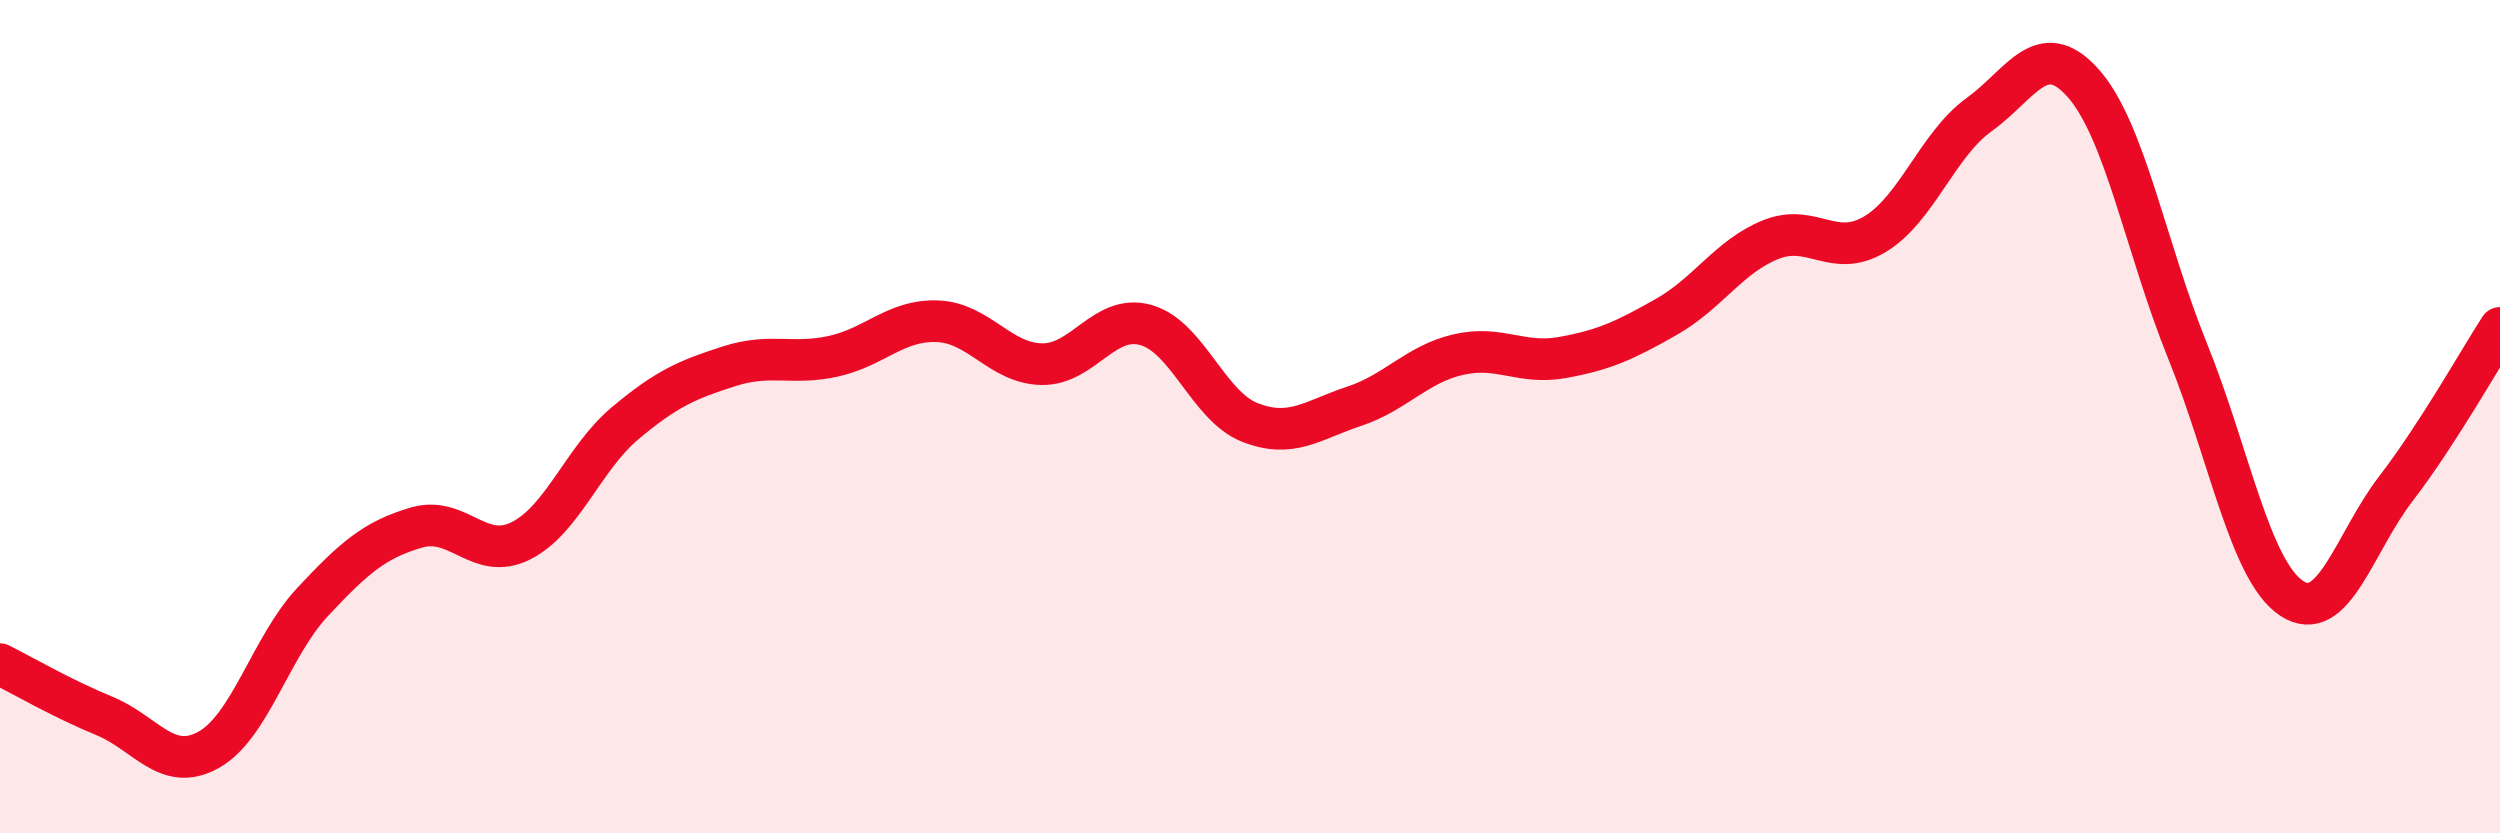
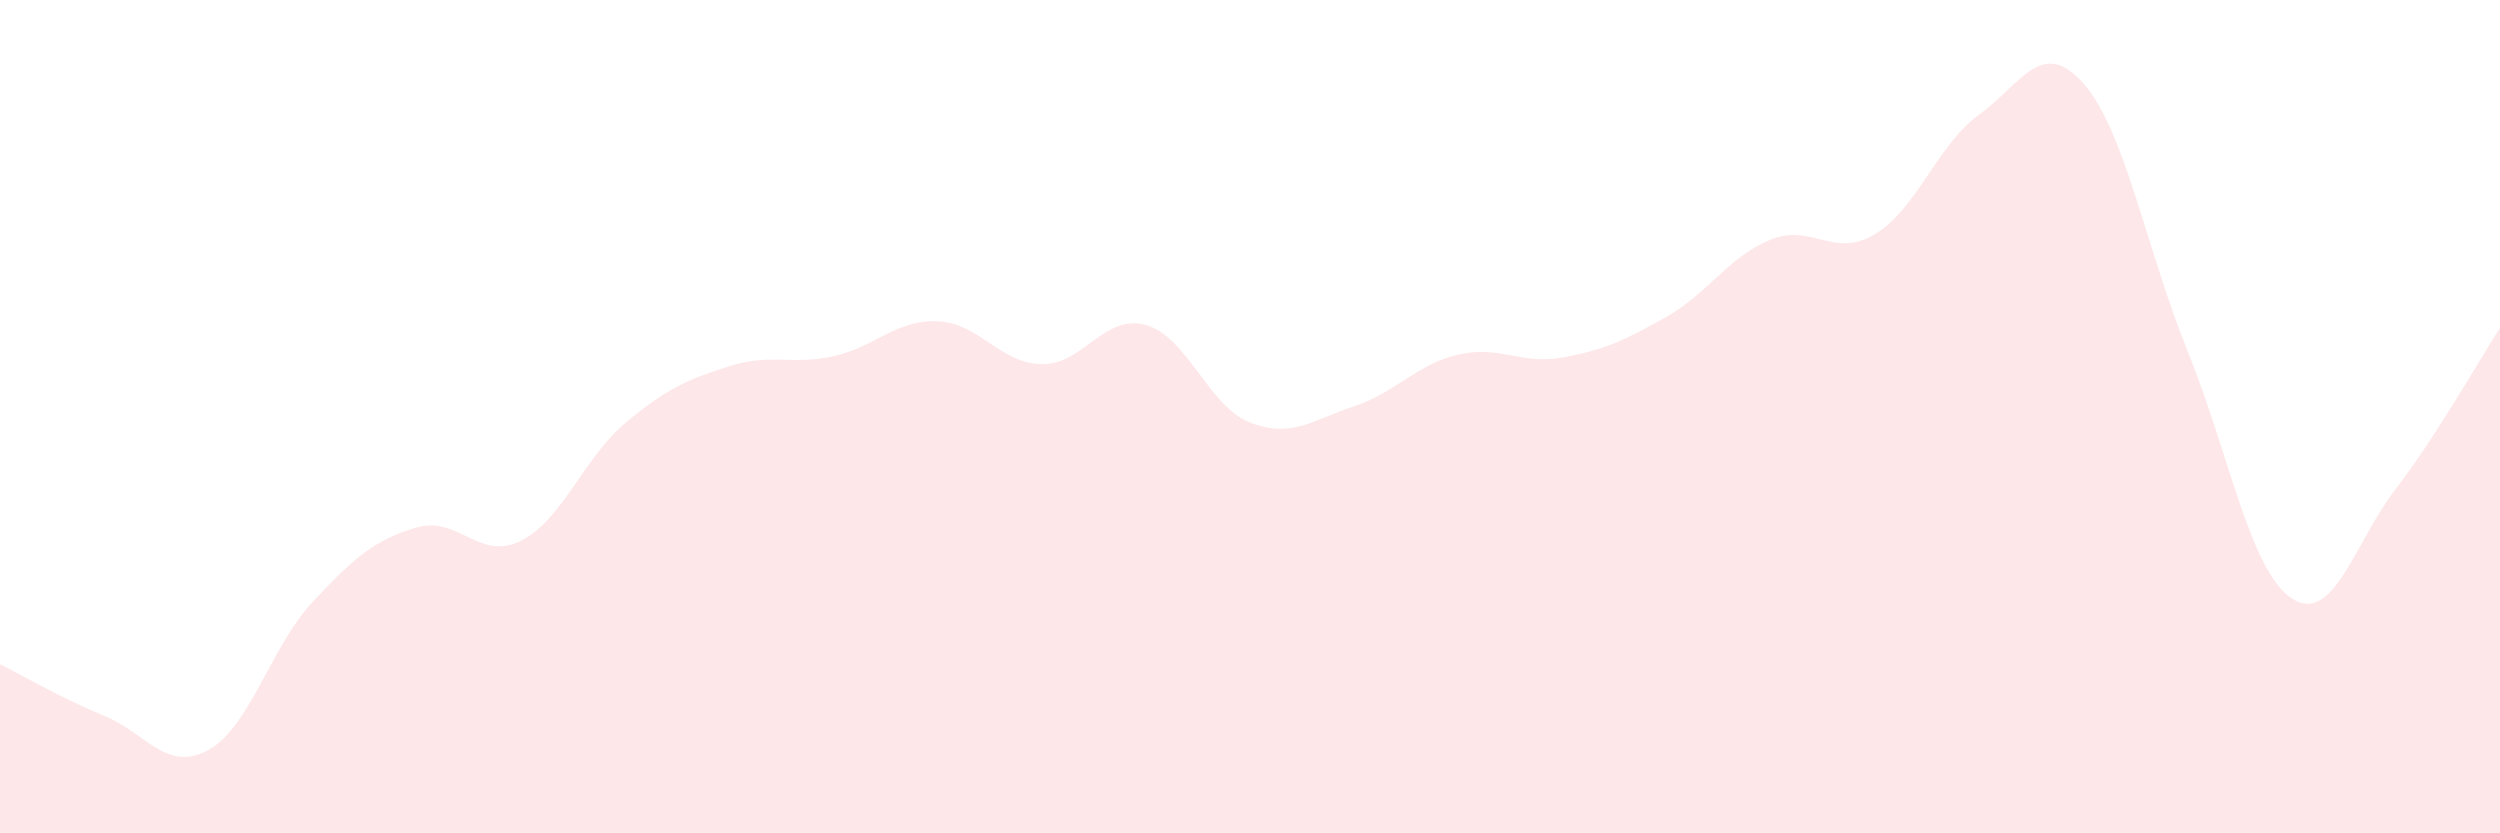
<svg xmlns="http://www.w3.org/2000/svg" width="60" height="20" viewBox="0 0 60 20">
  <path d="M 0,15.94 C 0.5,16.19 1.5,16.77 2.5,17.18 C 3.5,17.59 4,18.55 5,18 C 6,17.45 6.5,15.52 7.5,14.45 C 8.5,13.38 9,12.95 10,12.66 C 11,12.37 11.5,13.48 12.5,12.98 C 13.5,12.48 14,11 15,10.16 C 16,9.32 16.5,9.11 17.5,8.79 C 18.5,8.47 19,8.77 20,8.55 C 21,8.33 21.5,7.67 22.5,7.71 C 23.5,7.75 24,8.72 25,8.74 C 26,8.76 26.5,7.52 27.5,7.8 C 28.5,8.08 29,9.75 30,10.14 C 31,10.53 31.5,10.08 32.5,9.75 C 33.5,9.42 34,8.74 35,8.51 C 36,8.28 36.5,8.76 37.5,8.58 C 38.5,8.4 39,8.17 40,7.6 C 41,7.03 41.5,6.15 42.5,5.75 C 43.5,5.35 44,6.22 45,5.62 C 46,5.02 46.5,3.47 47.5,2.75 C 48.5,2.03 49,0.87 50,2 C 51,3.13 51.5,5.95 52.5,8.42 C 53.5,10.89 54,13.7 55,14.36 C 56,15.02 56.5,13.03 57.5,11.73 C 58.5,10.43 59.5,8.64 60,7.87L60 20L0 20Z" fill="#EB0A25" opacity="0.1" stroke-linecap="round" stroke-linejoin="round" />
-   <path d="M 0,15.94 C 0.5,16.19 1.5,16.77 2.5,17.18 C 3.5,17.59 4,18.55 5,18 C 6,17.45 6.5,15.52 7.5,14.45 C 8.5,13.38 9,12.95 10,12.66 C 11,12.37 11.5,13.48 12.5,12.98 C 13.5,12.48 14,11 15,10.16 C 16,9.32 16.5,9.11 17.5,8.79 C 18.5,8.47 19,8.77 20,8.55 C 21,8.33 21.5,7.67 22.5,7.71 C 23.5,7.75 24,8.72 25,8.74 C 26,8.76 26.5,7.52 27.5,7.8 C 28.5,8.08 29,9.75 30,10.14 C 31,10.53 31.5,10.08 32.5,9.75 C 33.5,9.42 34,8.74 35,8.51 C 36,8.28 36.5,8.76 37.5,8.58 C 38.5,8.4 39,8.17 40,7.6 C 41,7.03 41.5,6.15 42.5,5.75 C 43.5,5.35 44,6.22 45,5.62 C 46,5.02 46.5,3.47 47.5,2.75 C 48.5,2.03 49,0.87 50,2 C 51,3.13 51.5,5.95 52.5,8.42 C 53.5,10.89 54,13.7 55,14.36 C 56,15.02 56.5,13.03 57.5,11.73 C 58.5,10.43 59.5,8.64 60,7.87" stroke="#EB0A25" stroke-width="1" fill="none" stroke-linecap="round" stroke-linejoin="round" />
</svg>